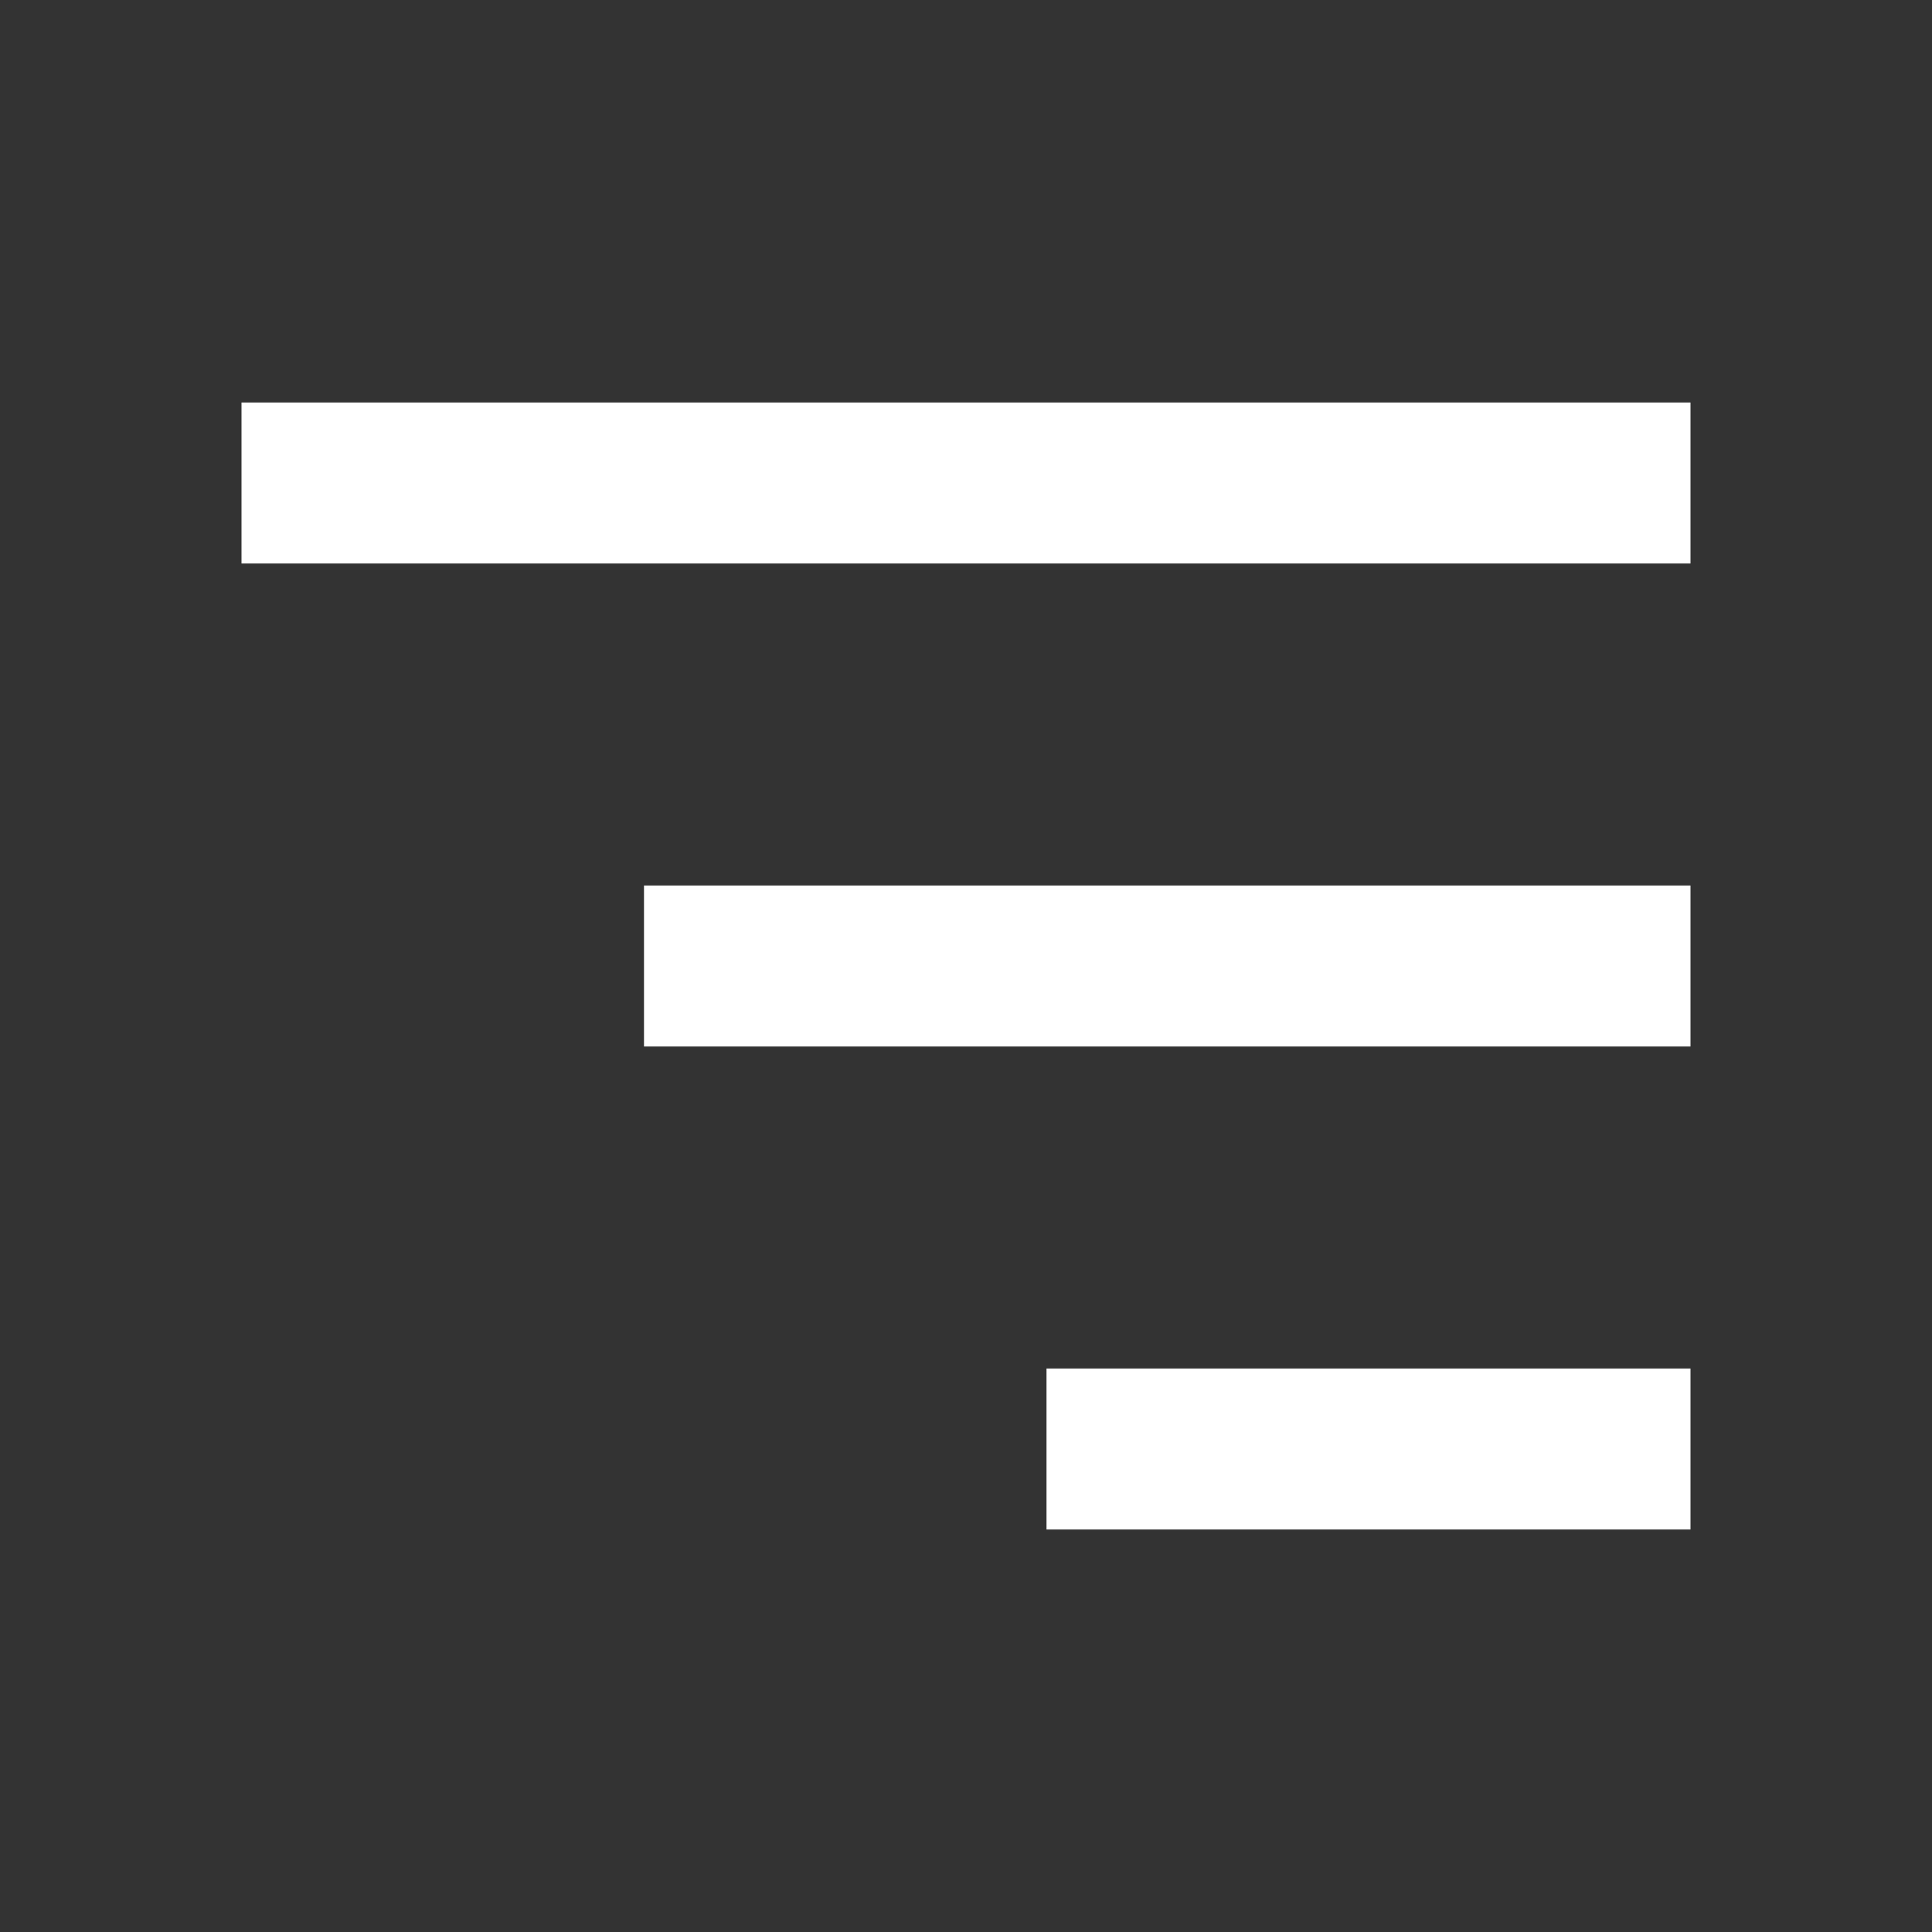
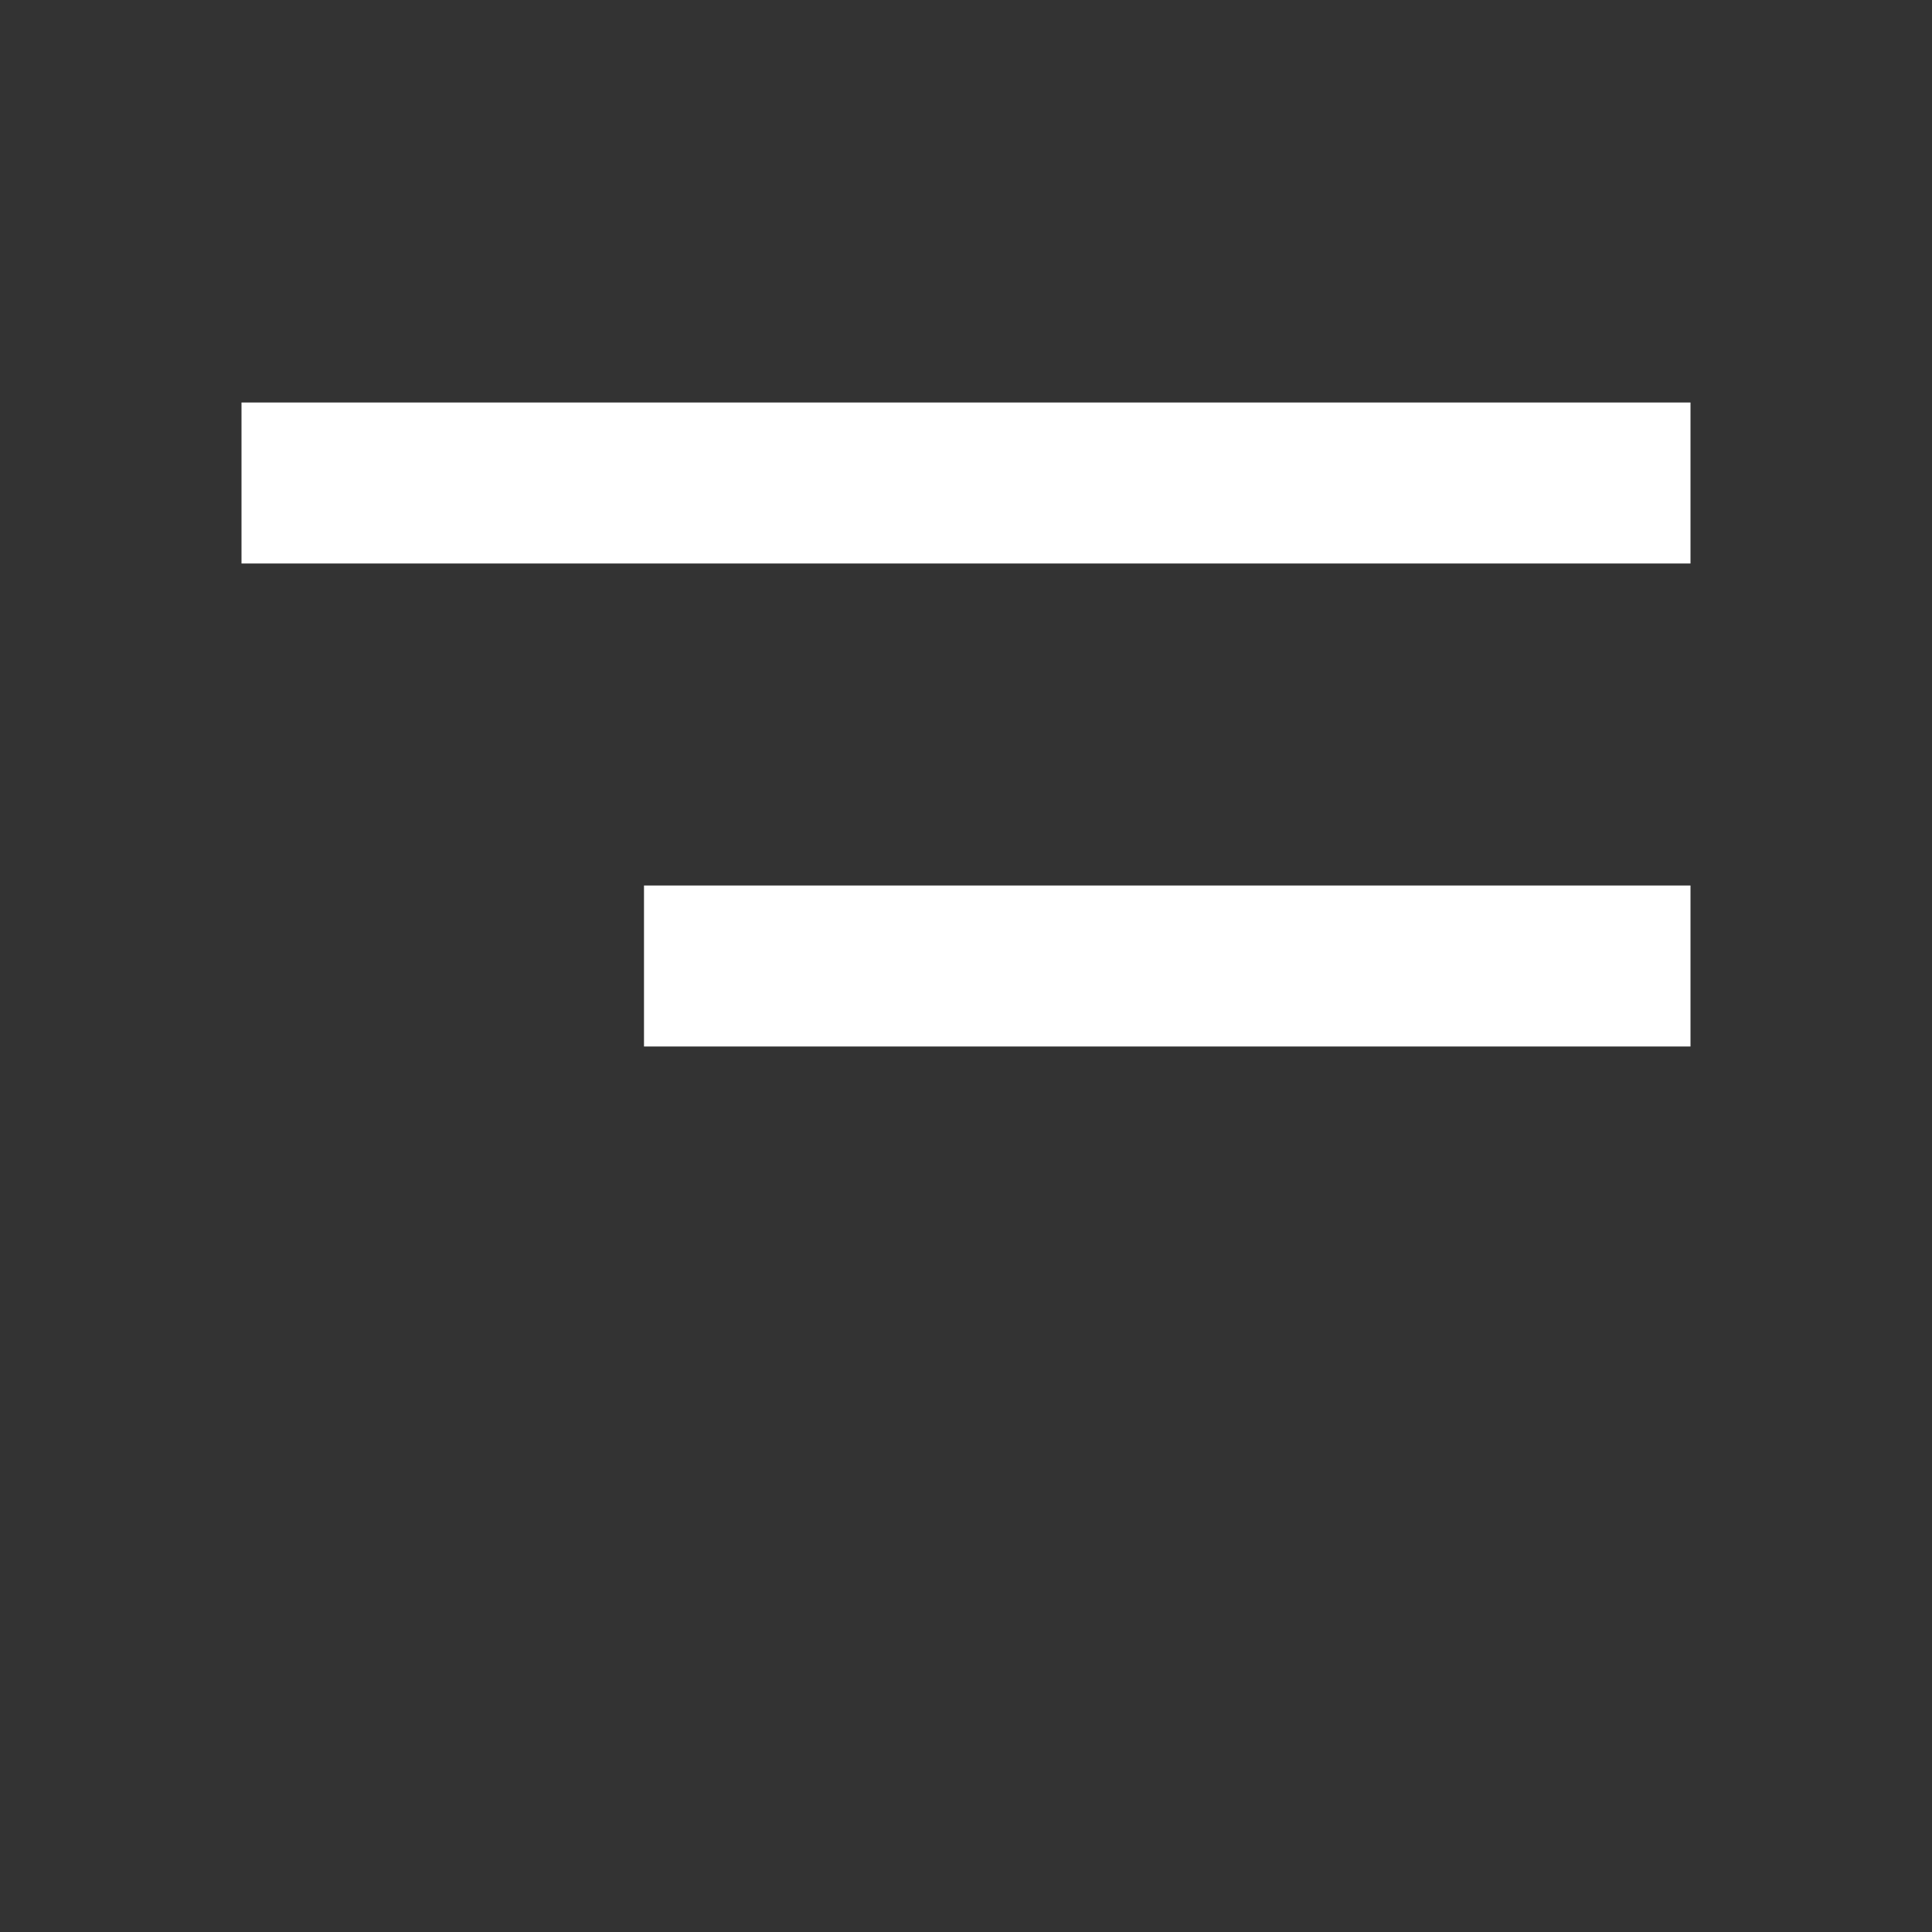
<svg xmlns="http://www.w3.org/2000/svg" width="24" height="24" fill="#fff" viewBox="0 0 24 24">
  <rect x="0" y="0" width="24" height="24" fill="#333333" stroke="none" />
  <path d="M3 5H21V7H3z" />
  <path d="M8 11H21V13H8z" />
-   <path d="M13 17H21V19H13z" />
</svg>